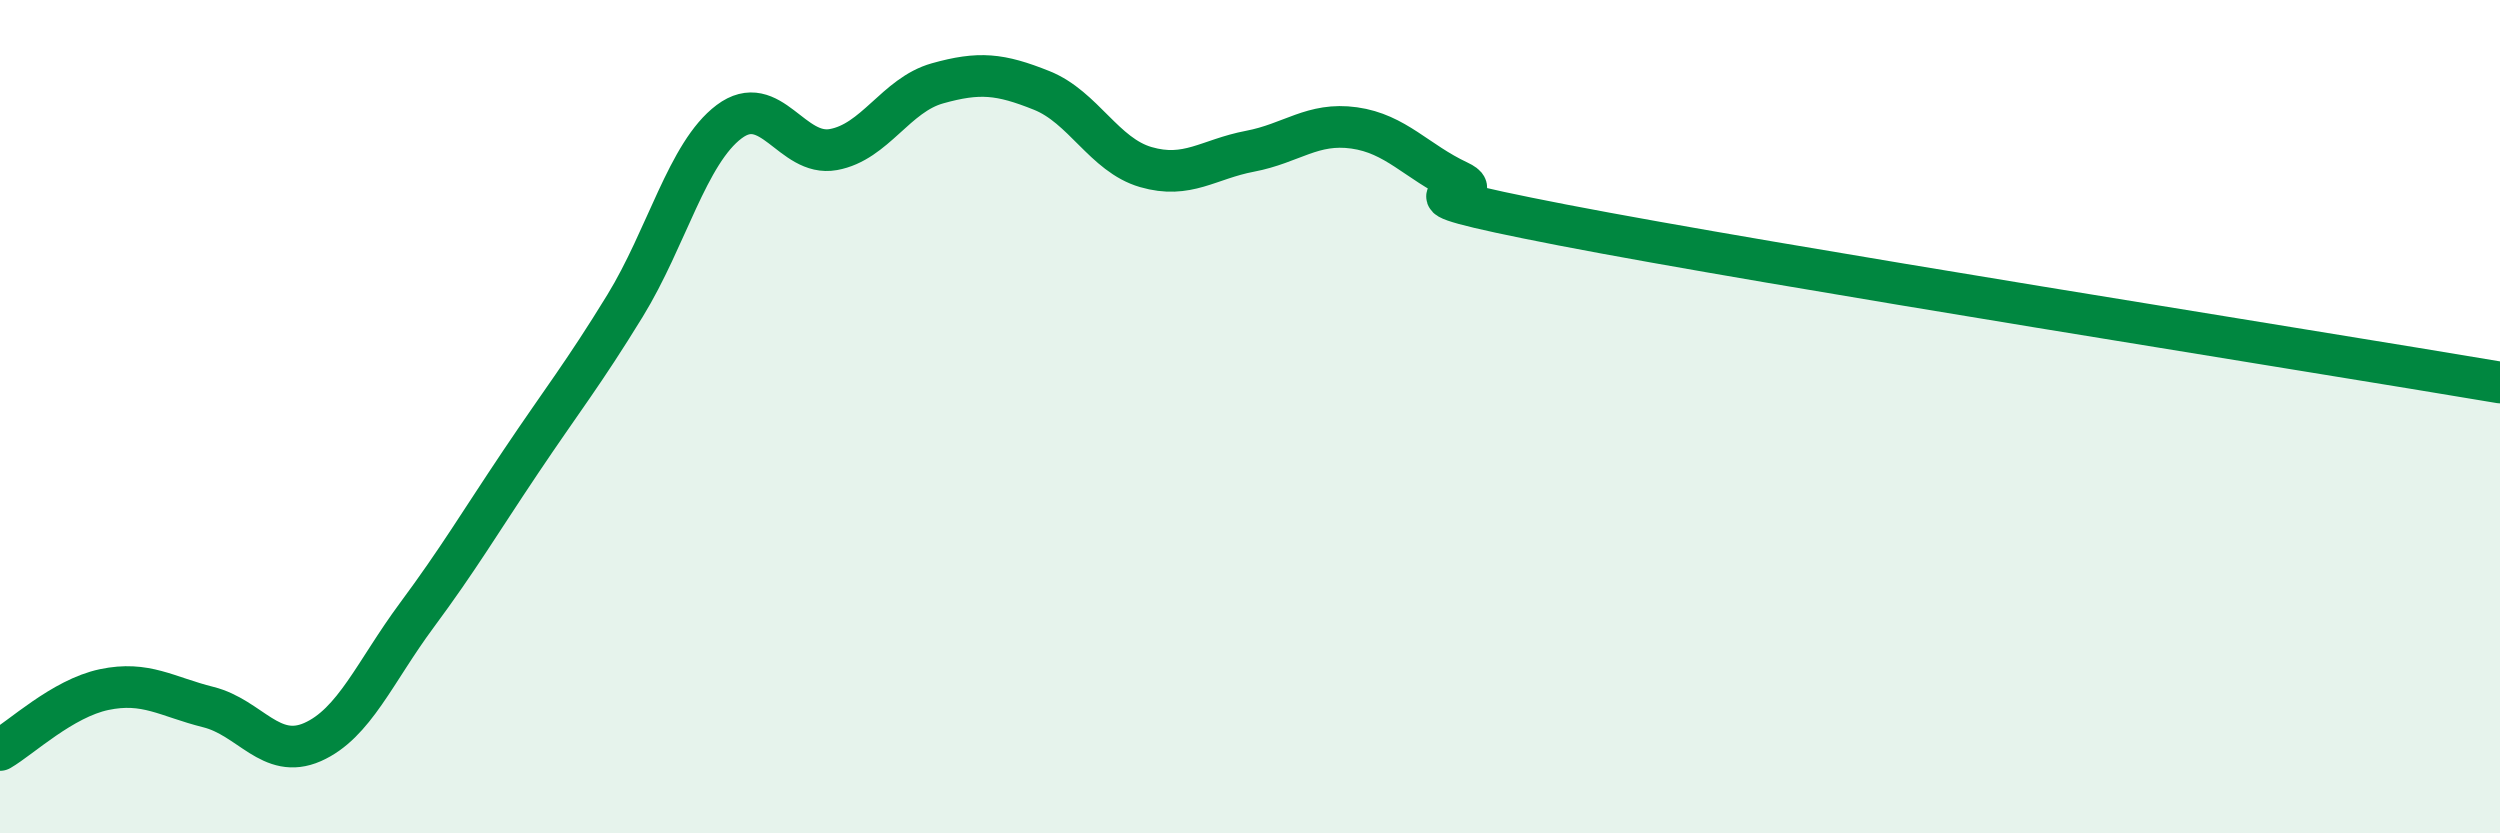
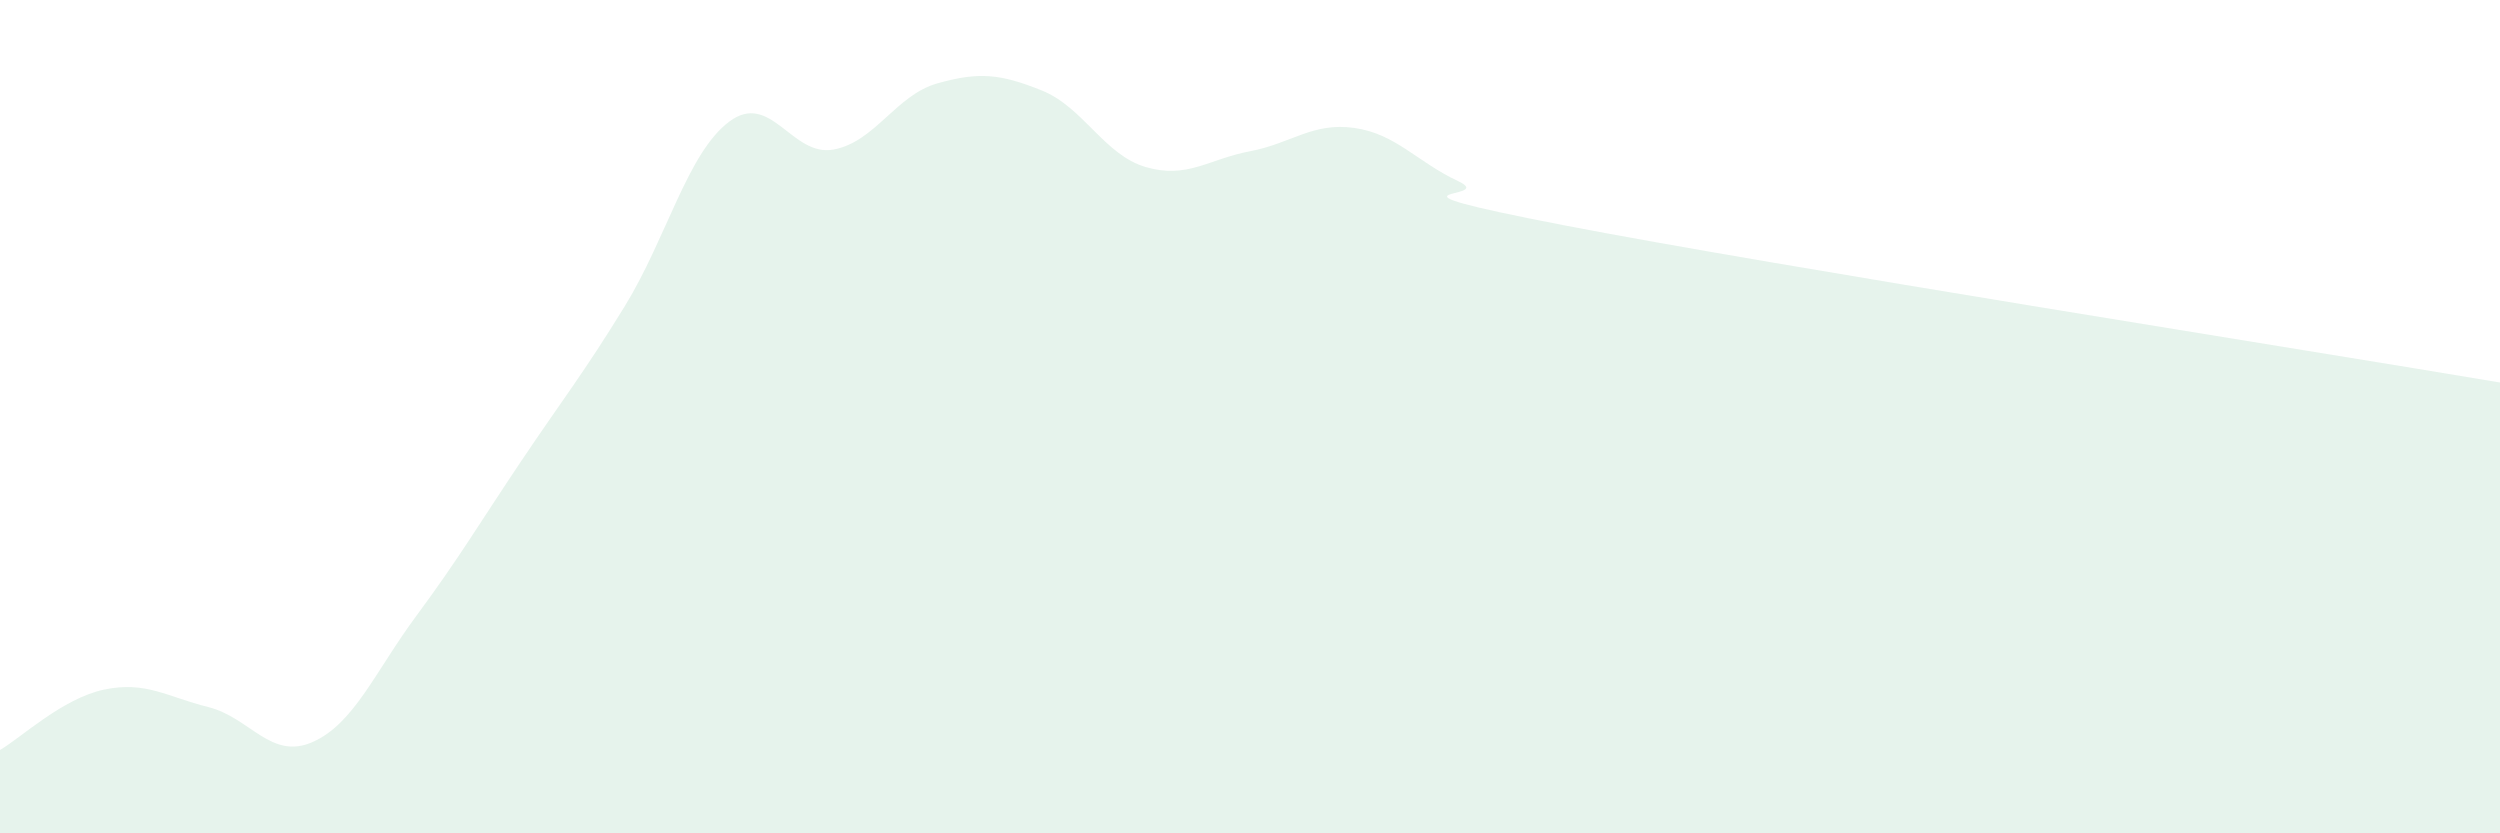
<svg xmlns="http://www.w3.org/2000/svg" width="60" height="20" viewBox="0 0 60 20">
  <path d="M 0,18 C 0.5,17.71 1.5,16.76 2.5,16.55 C 3.5,16.34 4,16.72 5,16.97 C 6,17.22 6.5,18.25 7.5,17.81 C 8.5,17.37 9,16.12 10,14.77 C 11,13.42 11.5,12.57 12.5,11.08 C 13.5,9.59 14,8.97 15,7.34 C 16,5.71 16.5,3.67 17.5,2.92 C 18.5,2.17 19,3.77 20,3.59 C 21,3.41 21.5,2.28 22.5,2 C 23.5,1.72 24,1.77 25,2.17 C 26,2.57 26.5,3.72 27.5,4.01 C 28.5,4.3 29,3.82 30,3.63 C 31,3.44 31.5,2.93 32.5,3.07 C 33.5,3.21 34,3.88 35,4.35 C 36,4.82 32.5,4.43 37.5,5.4 C 42.5,6.37 55.5,8.42 60,9.18L60 20L0 20Z" fill="#008740" opacity="0.1" stroke-linecap="round" stroke-linejoin="round" />
-   <path d="M 0,18 C 0.5,17.71 1.5,16.76 2.5,16.55 C 3.5,16.34 4,16.72 5,16.97 C 6,17.22 6.5,18.25 7.5,17.81 C 8.5,17.37 9,16.12 10,14.77 C 11,13.42 11.5,12.57 12.5,11.08 C 13.5,9.59 14,8.97 15,7.34 C 16,5.71 16.5,3.67 17.5,2.92 C 18.5,2.17 19,3.77 20,3.59 C 21,3.41 21.5,2.28 22.5,2 C 23.5,1.72 24,1.77 25,2.17 C 26,2.57 26.5,3.72 27.5,4.01 C 28.5,4.3 29,3.82 30,3.63 C 31,3.44 31.5,2.93 32.5,3.07 C 33.5,3.21 34,3.88 35,4.35 C 36,4.82 32.5,4.43 37.5,5.4 C 42.5,6.37 55.5,8.42 60,9.18" stroke="#008740" stroke-width="1" fill="none" stroke-linecap="round" stroke-linejoin="round" />
</svg>